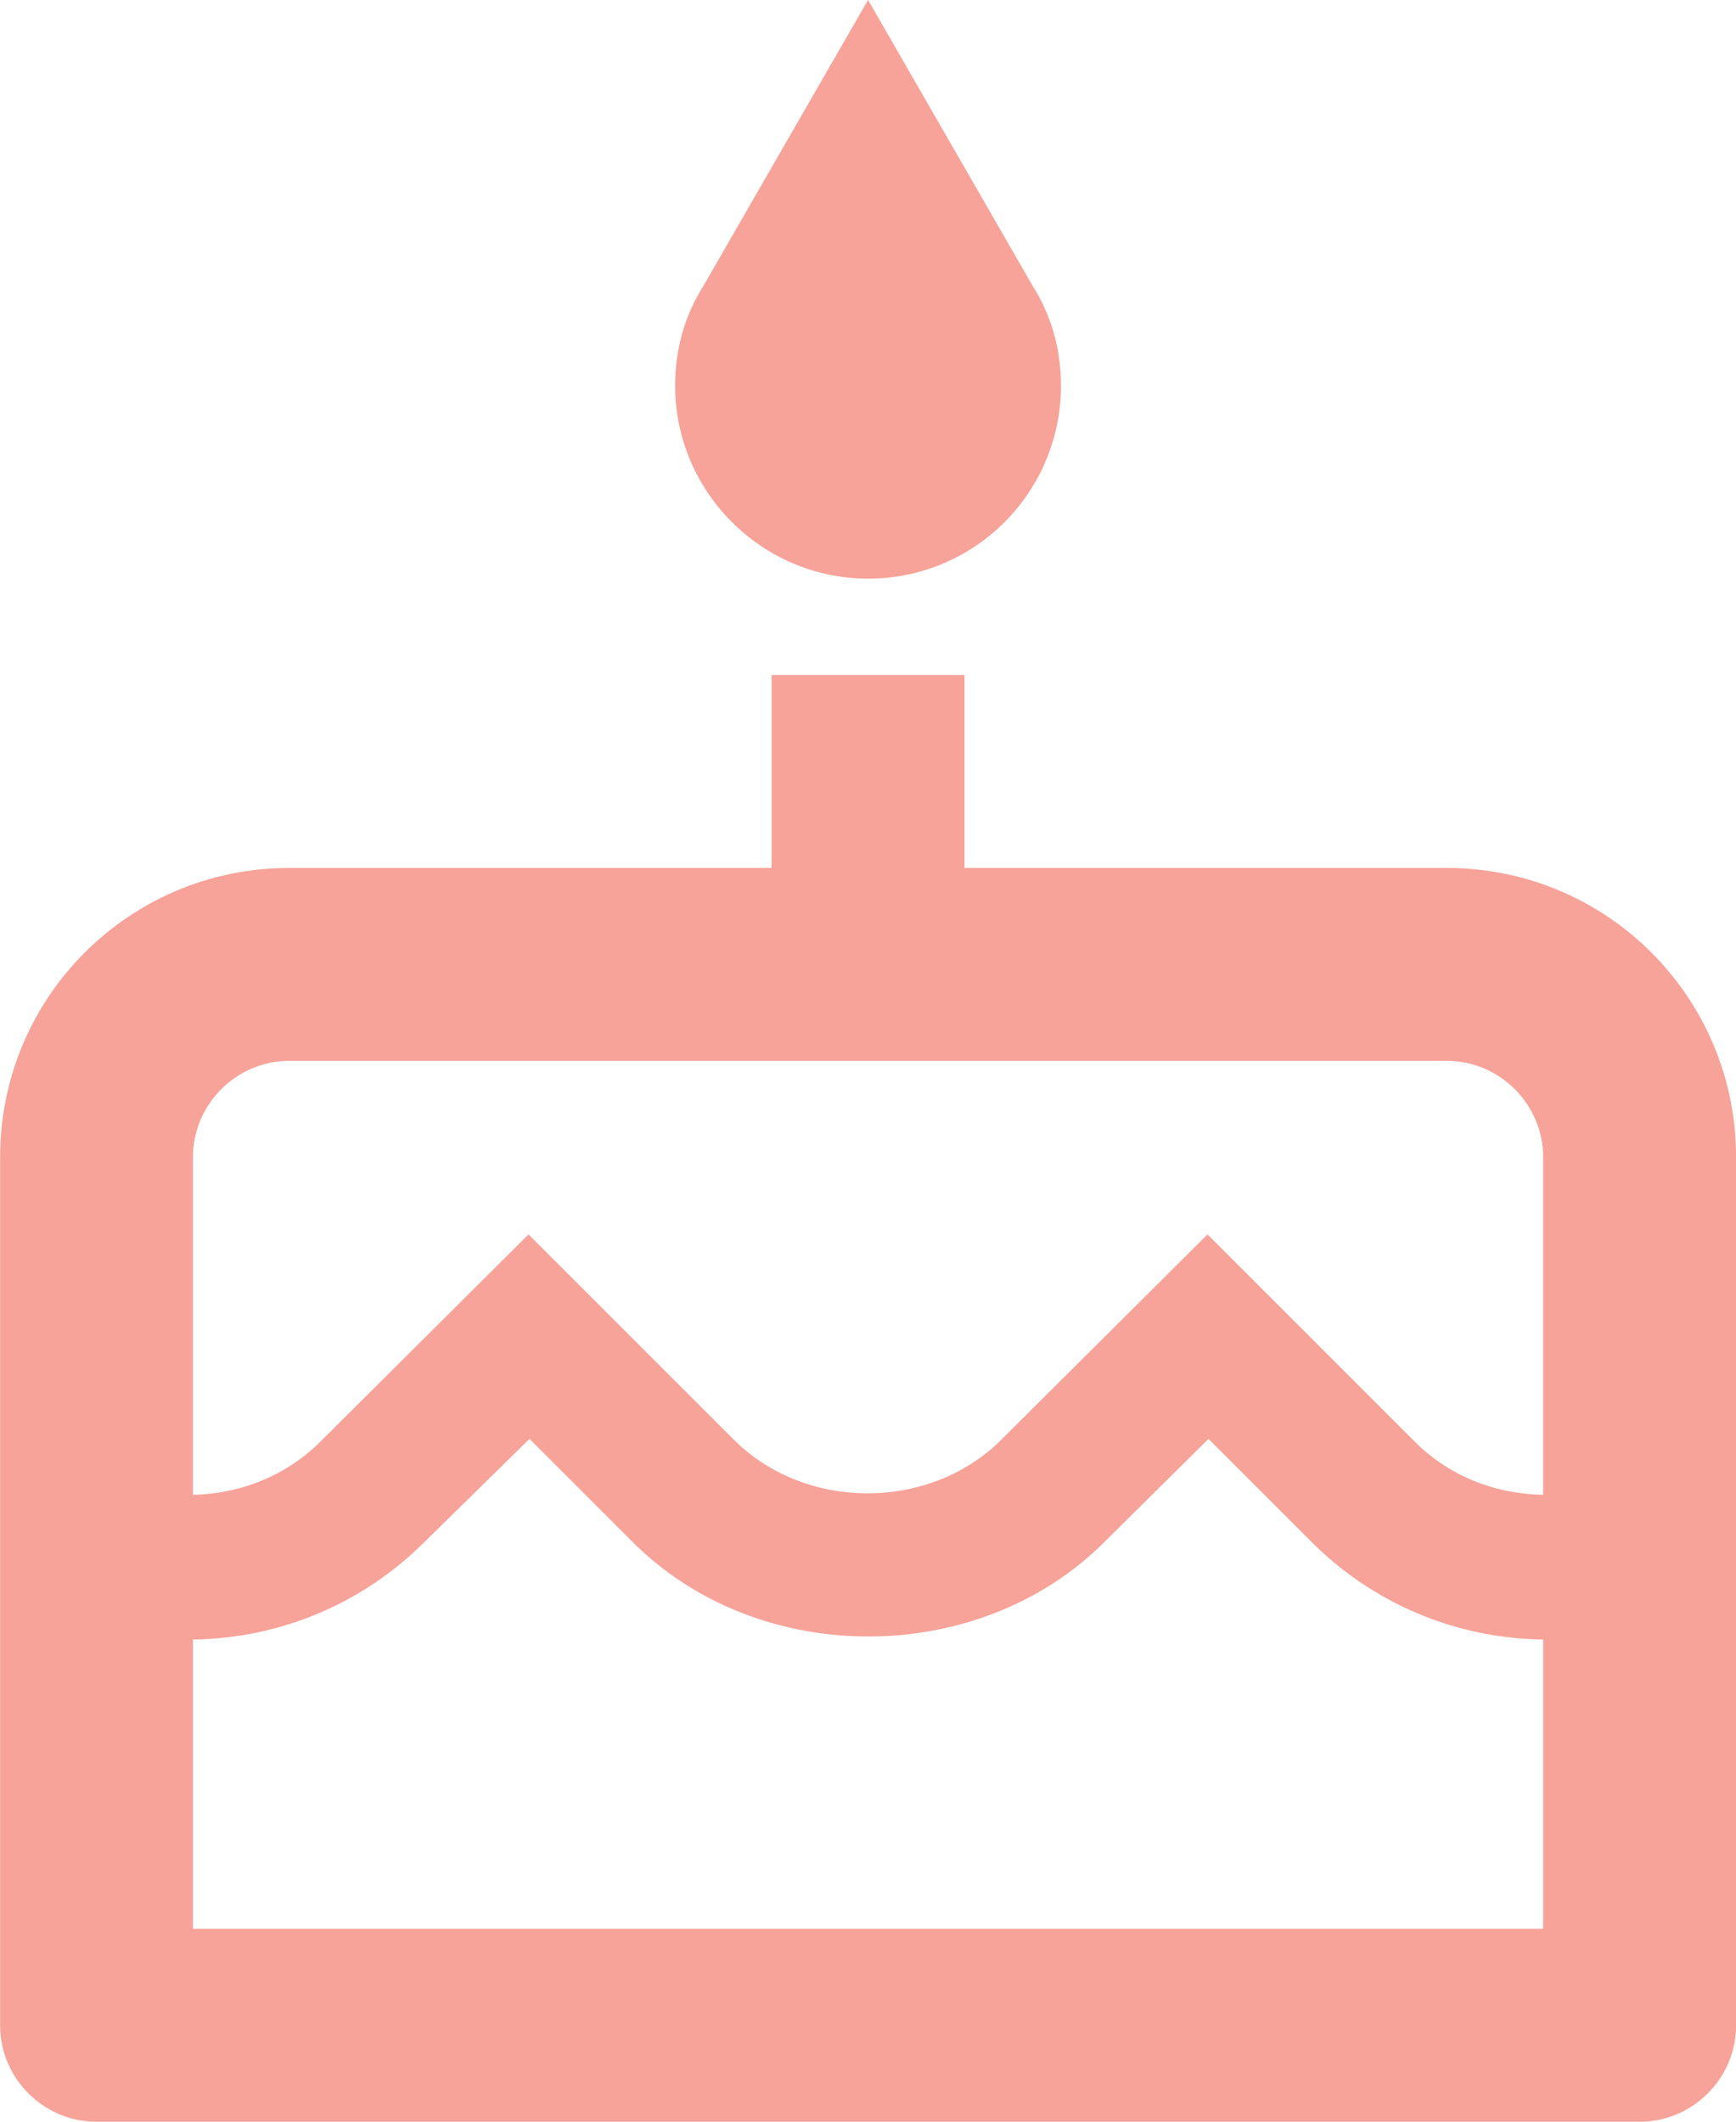
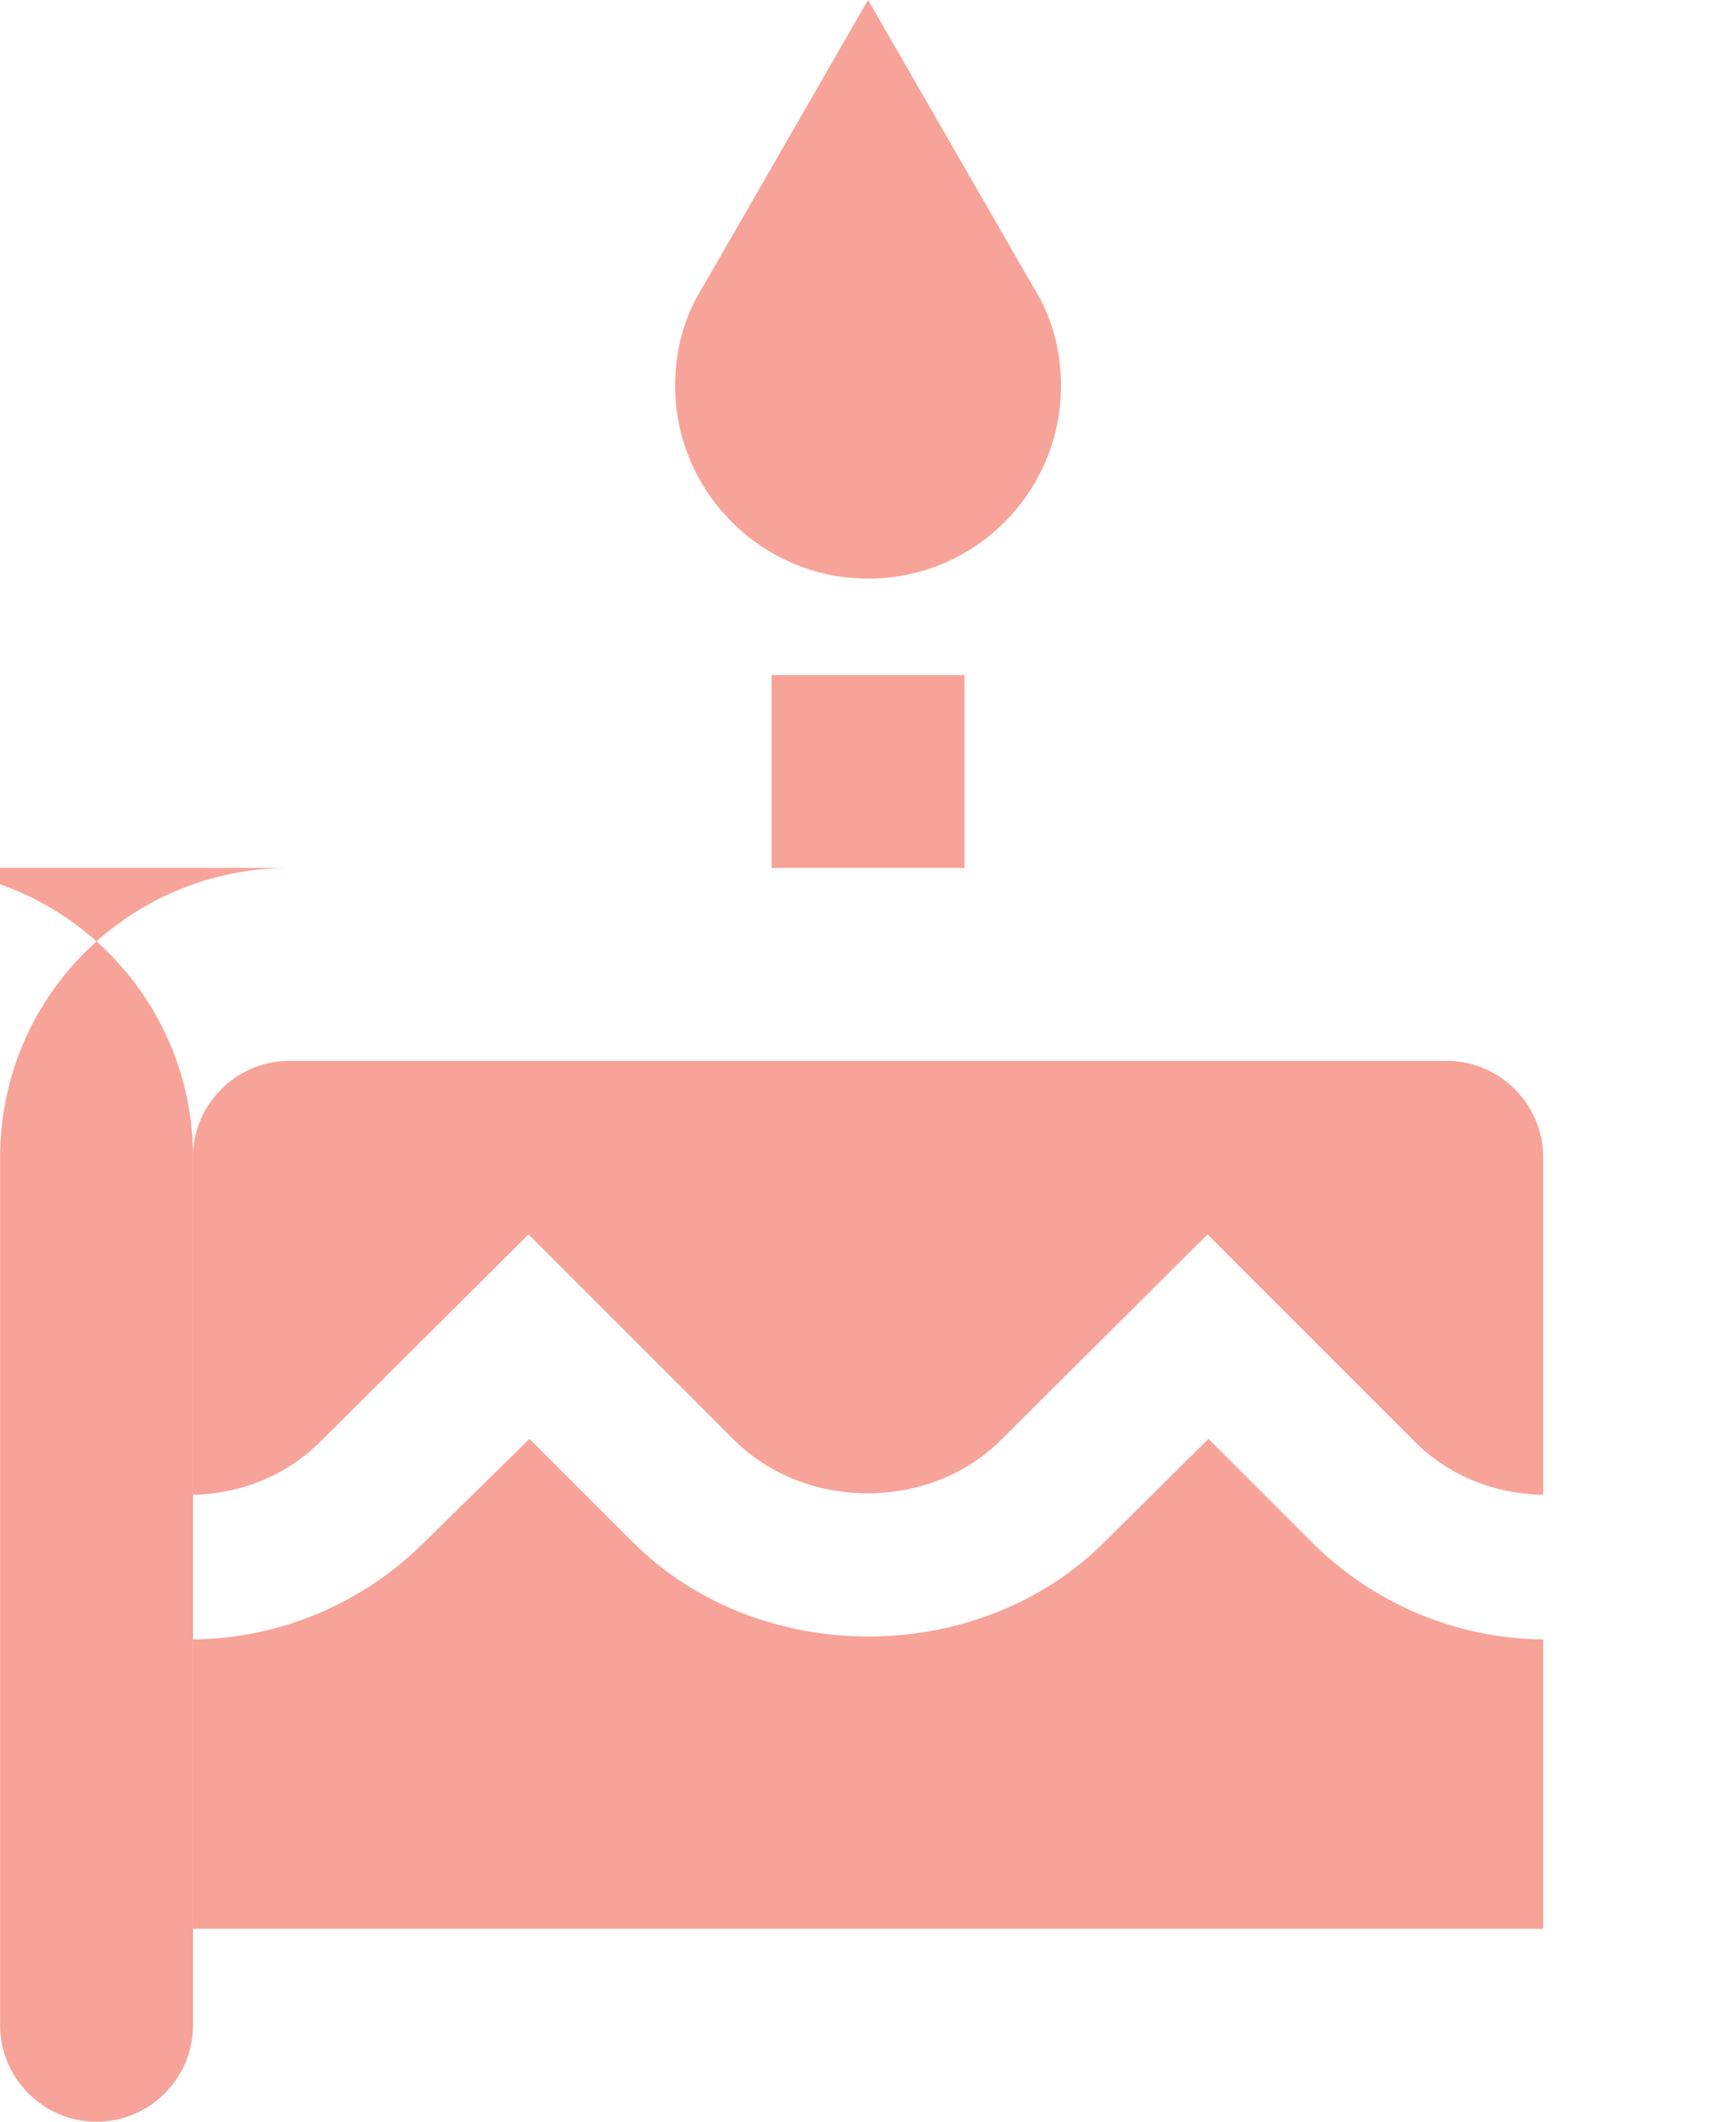
<svg xmlns="http://www.w3.org/2000/svg" xml:space="preserve" width="20.92mm" height="25.569mm" version="1.1" style="shape-rendering:geometricPrecision; text-rendering:geometricPrecision; image-rendering:optimizeQuality; fill-rule:evenodd; clip-rule:evenodd" viewBox="0 0 184.65 225.68">
  <defs>
    <style type="text/css">
   
    .fil0 {fill:#F7A399;fill-rule:nonzero}
   
  </style>
  </defs>
  <g id="Camada_x0020_1">
-     <path class="fil0" d="M92.33 61.55c11.39,0 20.52,-9.23 20.52,-20.52 0,-3.9 -1.03,-7.49 -2.98,-10.57l-17.54 -30.47 -17.54 30.47c-1.95,3.08 -2.98,6.67 -2.98,10.57 0,11.28 9.23,20.52 20.52,20.52l0 0zm61.55 30.77l-51.29 0 0 -20.52 -20.52 0 0 20.52 -51.29 0c-17.03,0 -30.77,13.75 -30.77,30.78l0 92.33c0,5.64 4.62,10.26 10.26,10.26l164.13 0c5.64,0 10.26,-4.62 10.26,-10.26l0 -92.33c0,-17.03 -13.75,-30.78 -30.78,-30.78zm10.26 112.84l-143.62 0 0 -30.77c9.23,-0.1 18.05,-3.8 24.62,-10.36l11.18 -10.98 10.98 10.98c13.44,13.44 36.83,13.34 50.16,0l11.08 -10.98 10.98 10.98c6.57,6.57 15.39,10.26 24.62,10.36l0 30.77 0 0zm0 -46.16c-5.23,-0.1 -10.16,-2.05 -13.85,-5.85l-21.85 -21.85 -21.95 21.85c-7.59,7.59 -20.82,7.59 -28.42,0l-21.85 -21.85 -21.95 21.85c-3.59,3.69 -8.51,5.74 -13.75,5.85l0 -35.9c0,-5.64 4.62,-10.26 10.26,-10.26l123.1 0c5.64,0 10.26,4.62 10.26,10.26l0 35.9z" />
+     <path class="fil0" d="M92.33 61.55c11.39,0 20.52,-9.23 20.52,-20.52 0,-3.9 -1.03,-7.49 -2.98,-10.57l-17.54 -30.47 -17.54 30.47c-1.95,3.08 -2.98,6.67 -2.98,10.57 0,11.28 9.23,20.52 20.52,20.52l0 0zm61.55 30.77l-51.29 0 0 -20.52 -20.52 0 0 20.52 -51.29 0c-17.03,0 -30.77,13.75 -30.77,30.78l0 92.33c0,5.64 4.62,10.26 10.26,10.26c5.64,0 10.26,-4.62 10.26,-10.26l0 -92.33c0,-17.03 -13.75,-30.78 -30.78,-30.78zm10.26 112.84l-143.62 0 0 -30.77c9.23,-0.1 18.05,-3.8 24.62,-10.36l11.18 -10.98 10.98 10.98c13.44,13.44 36.83,13.34 50.16,0l11.08 -10.98 10.98 10.98c6.57,6.57 15.39,10.26 24.62,10.36l0 30.77 0 0zm0 -46.16c-5.23,-0.1 -10.16,-2.05 -13.85,-5.85l-21.85 -21.85 -21.95 21.85c-7.59,7.59 -20.82,7.59 -28.42,0l-21.85 -21.85 -21.95 21.85c-3.59,3.69 -8.51,5.74 -13.75,5.85l0 -35.9c0,-5.64 4.62,-10.26 10.26,-10.26l123.1 0c5.64,0 10.26,4.62 10.26,10.26l0 35.9z" />
  </g>
</svg>